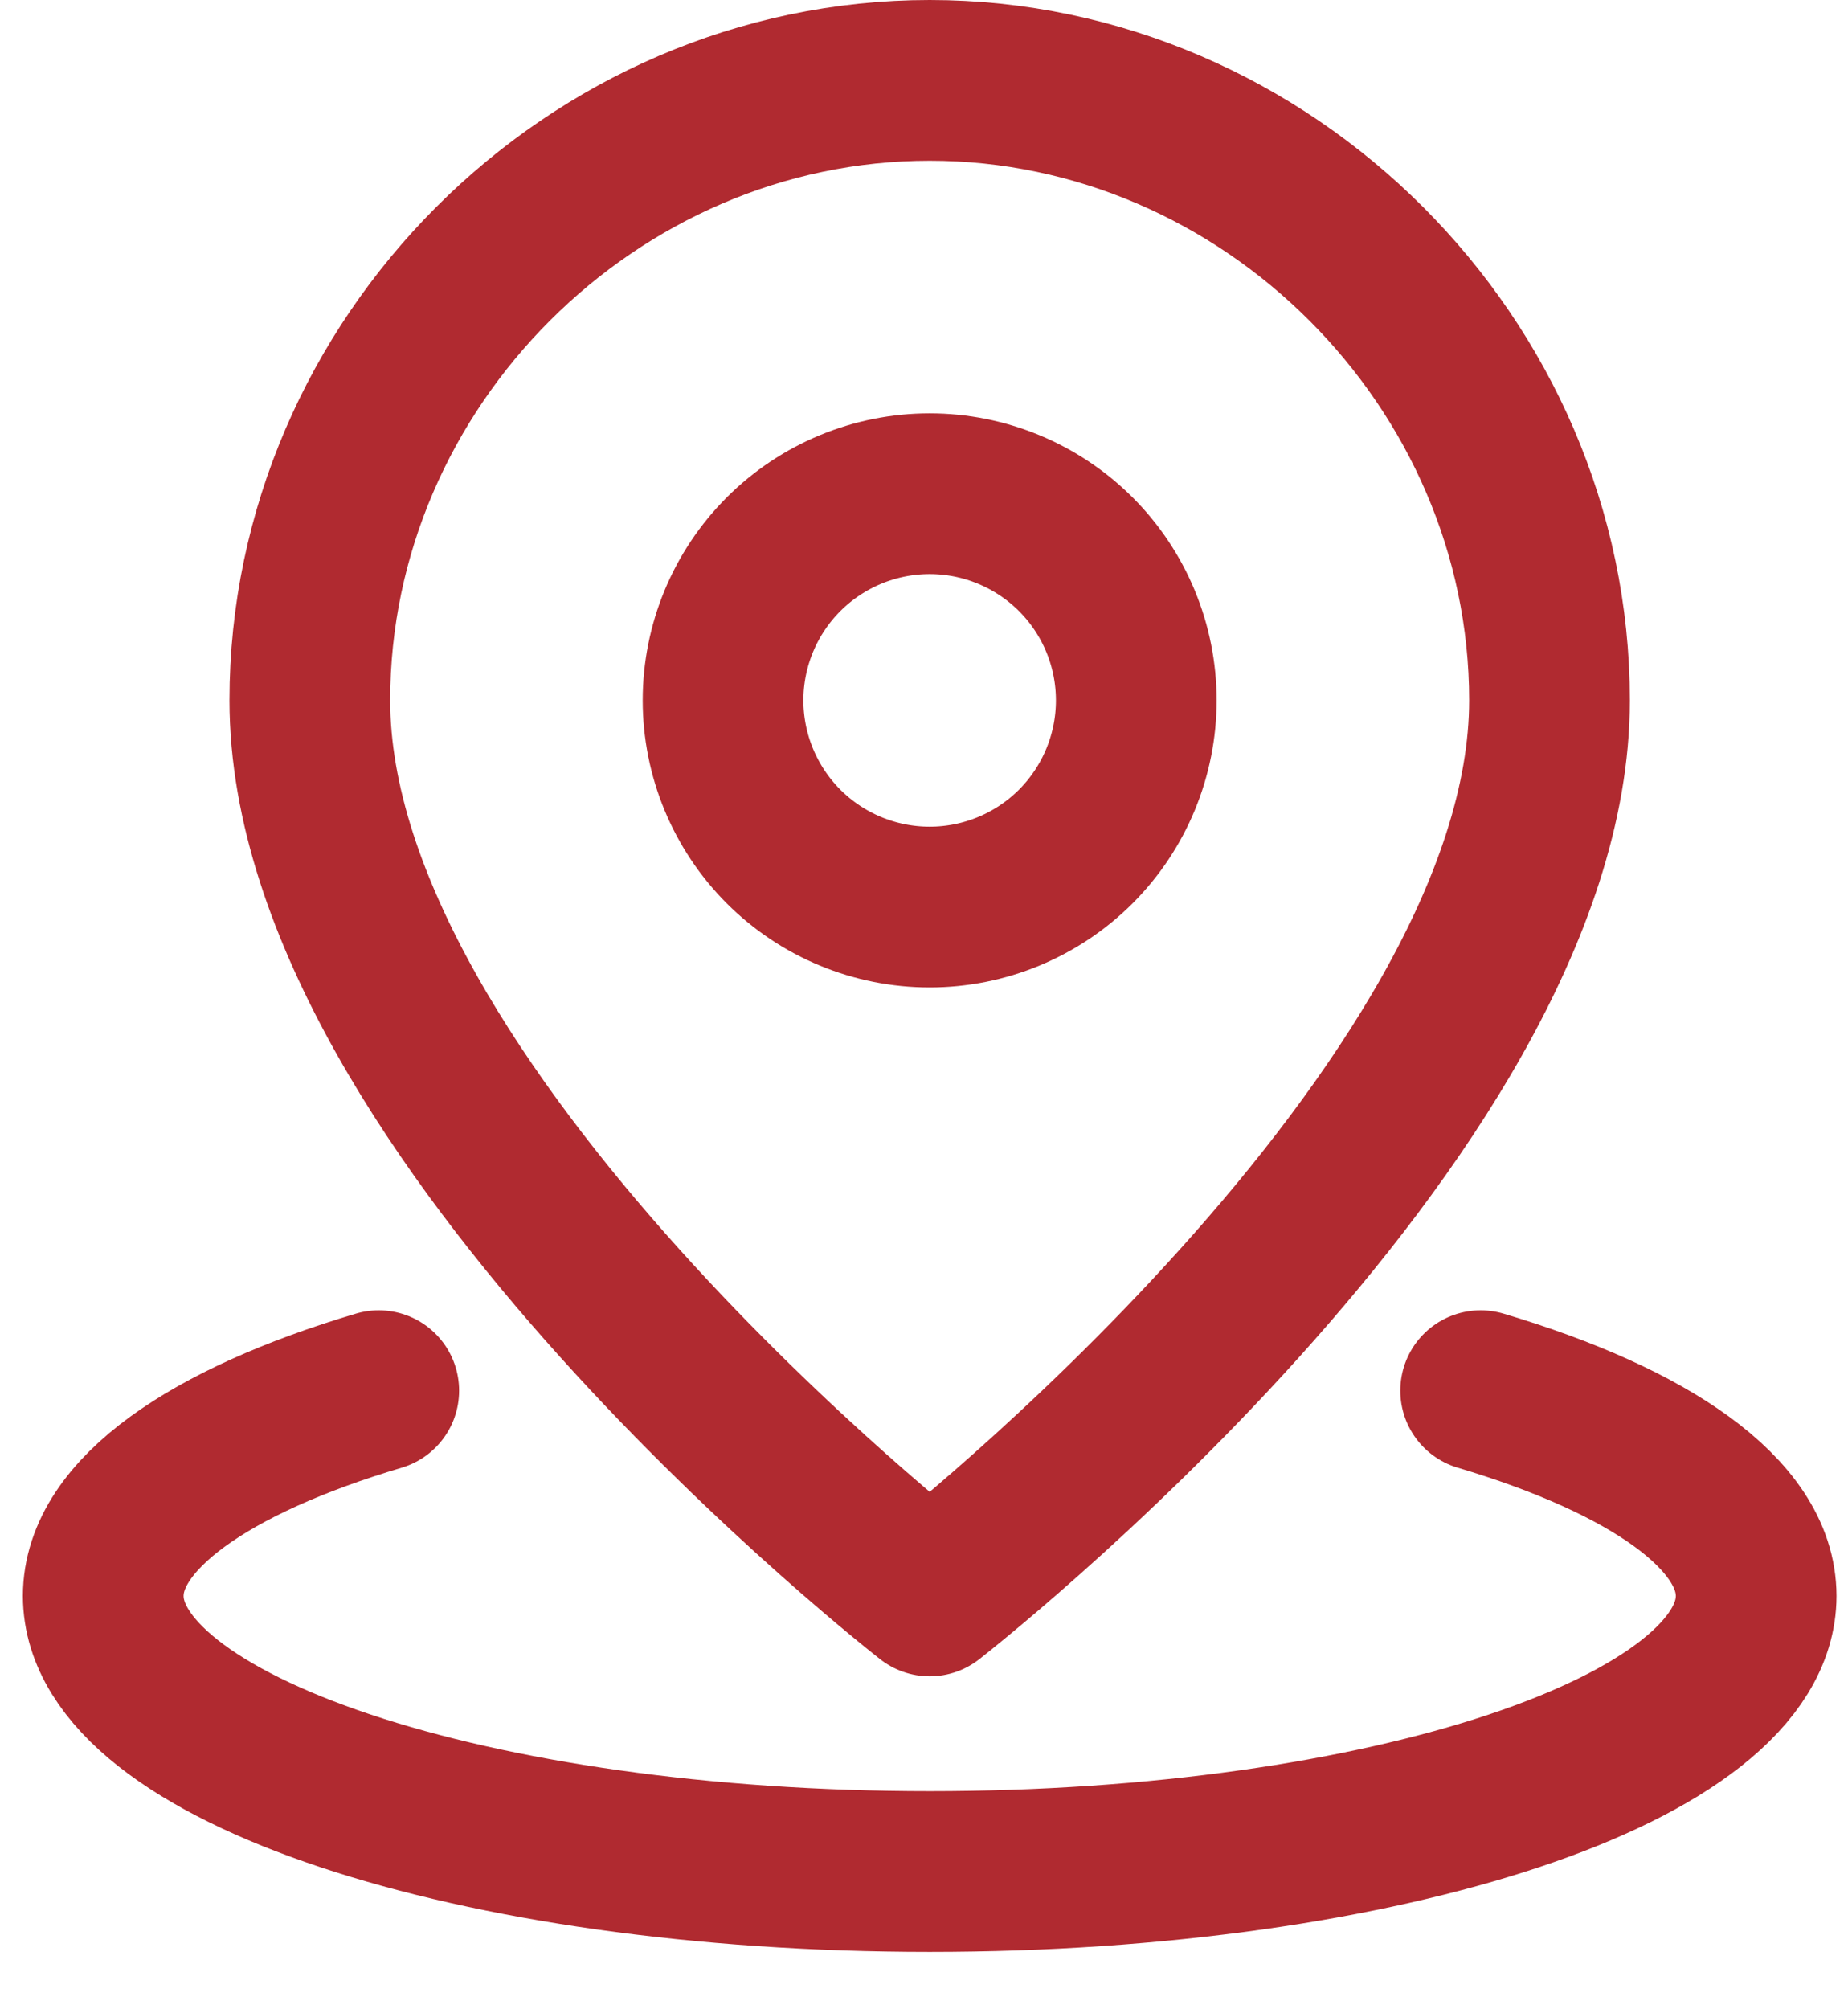
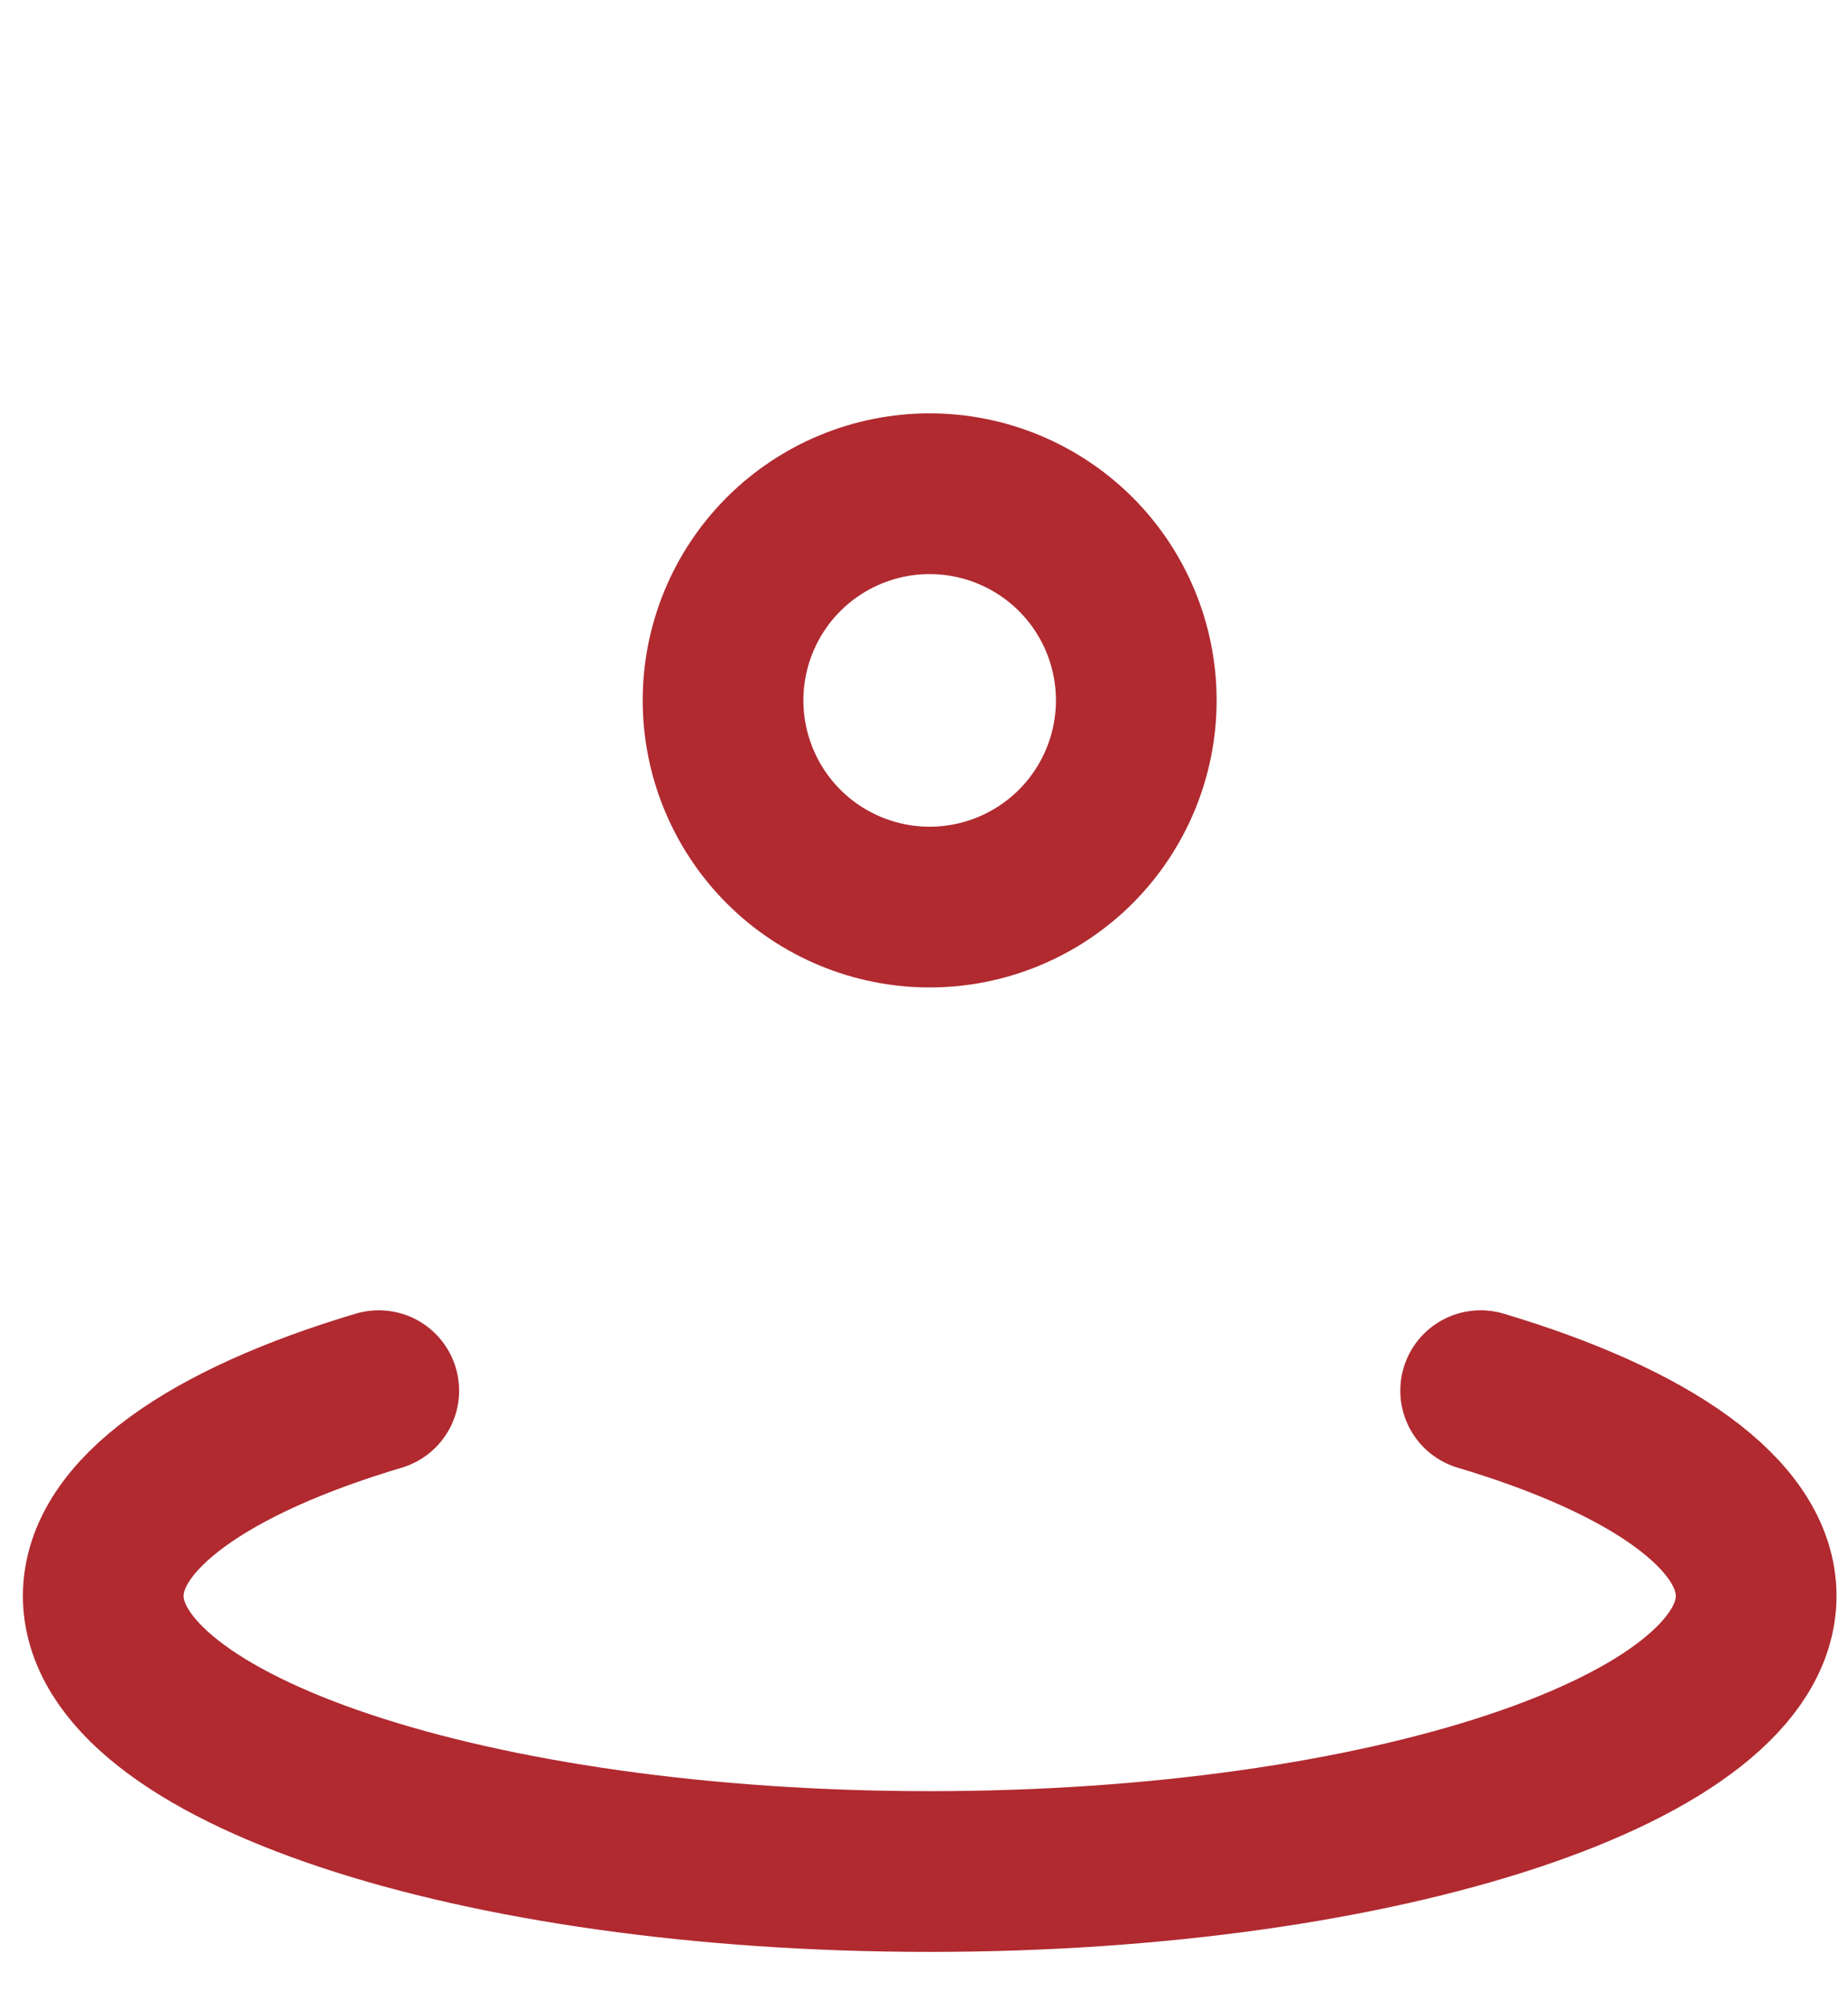
<svg xmlns="http://www.w3.org/2000/svg" width="23" height="25" viewBox="0 0 23 25" fill="none">
-   <path d="M19.285 8.714C19.285 13.857 11.571 19.857 11.571 19.857C11.571 19.857 3.856 13.857 3.856 8.714C3.856 4.513 7.369 1 11.571 1C15.772 1 19.285 4.513 19.285 8.714Z" stroke="#B02A30" stroke-width="2" stroke-linecap="round" stroke-linejoin="round" />
  <path d="M11.57 11.286C12.252 11.286 12.906 11.015 13.389 10.533C13.871 10.05 14.142 9.396 14.142 8.714C14.142 8.032 13.871 7.378 13.389 6.896C12.906 6.414 12.252 6.143 11.57 6.143C10.889 6.143 10.234 6.414 9.752 6.896C9.27 7.378 8.999 8.032 8.999 8.714C8.999 9.396 9.27 10.05 9.752 10.533C10.234 11.015 10.889 11.286 11.57 11.286Z" stroke="#B02A30" stroke-width="2" stroke-linecap="round" stroke-linejoin="round" />
  <path d="M4.714 17.303C2.609 17.93 1.285 18.842 1.285 19.857C1.285 21.751 5.89 23.286 11.571 23.286C17.252 23.286 21.857 21.751 21.857 19.857C21.857 18.842 20.531 17.93 18.428 17.303" stroke="#B02A30" stroke-width="2" stroke-linecap="round" stroke-linejoin="round" />
</svg>